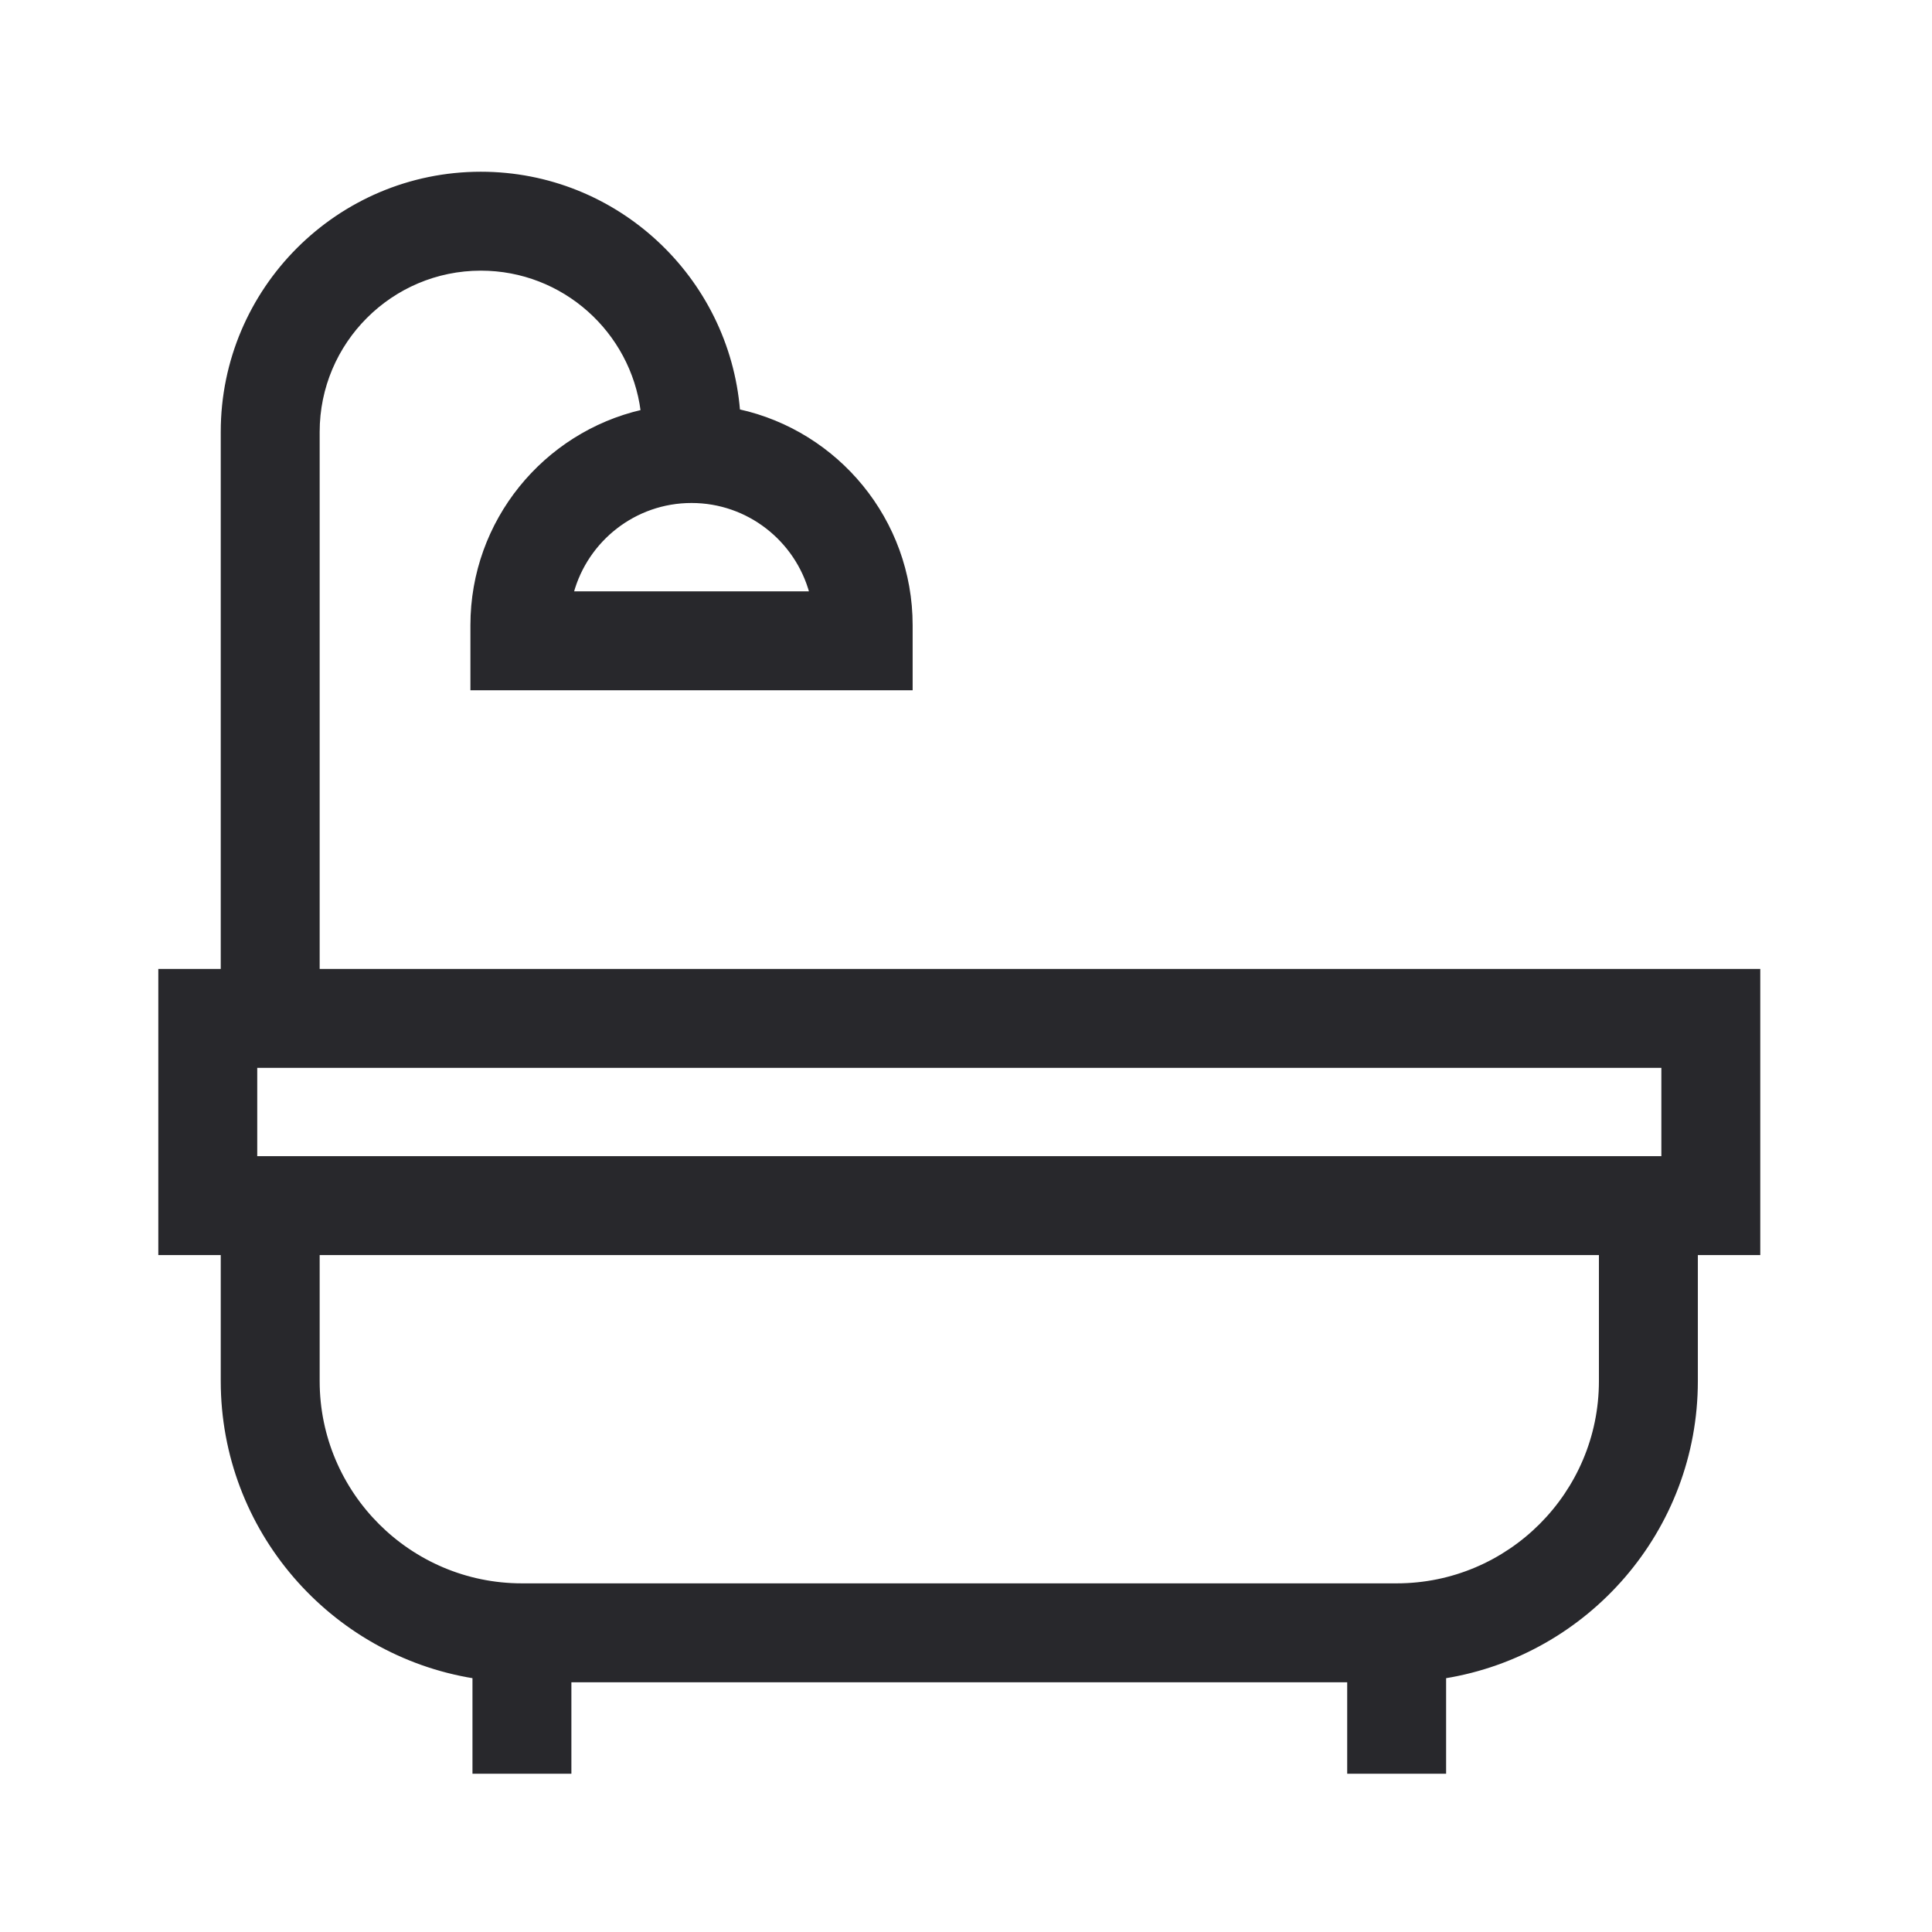
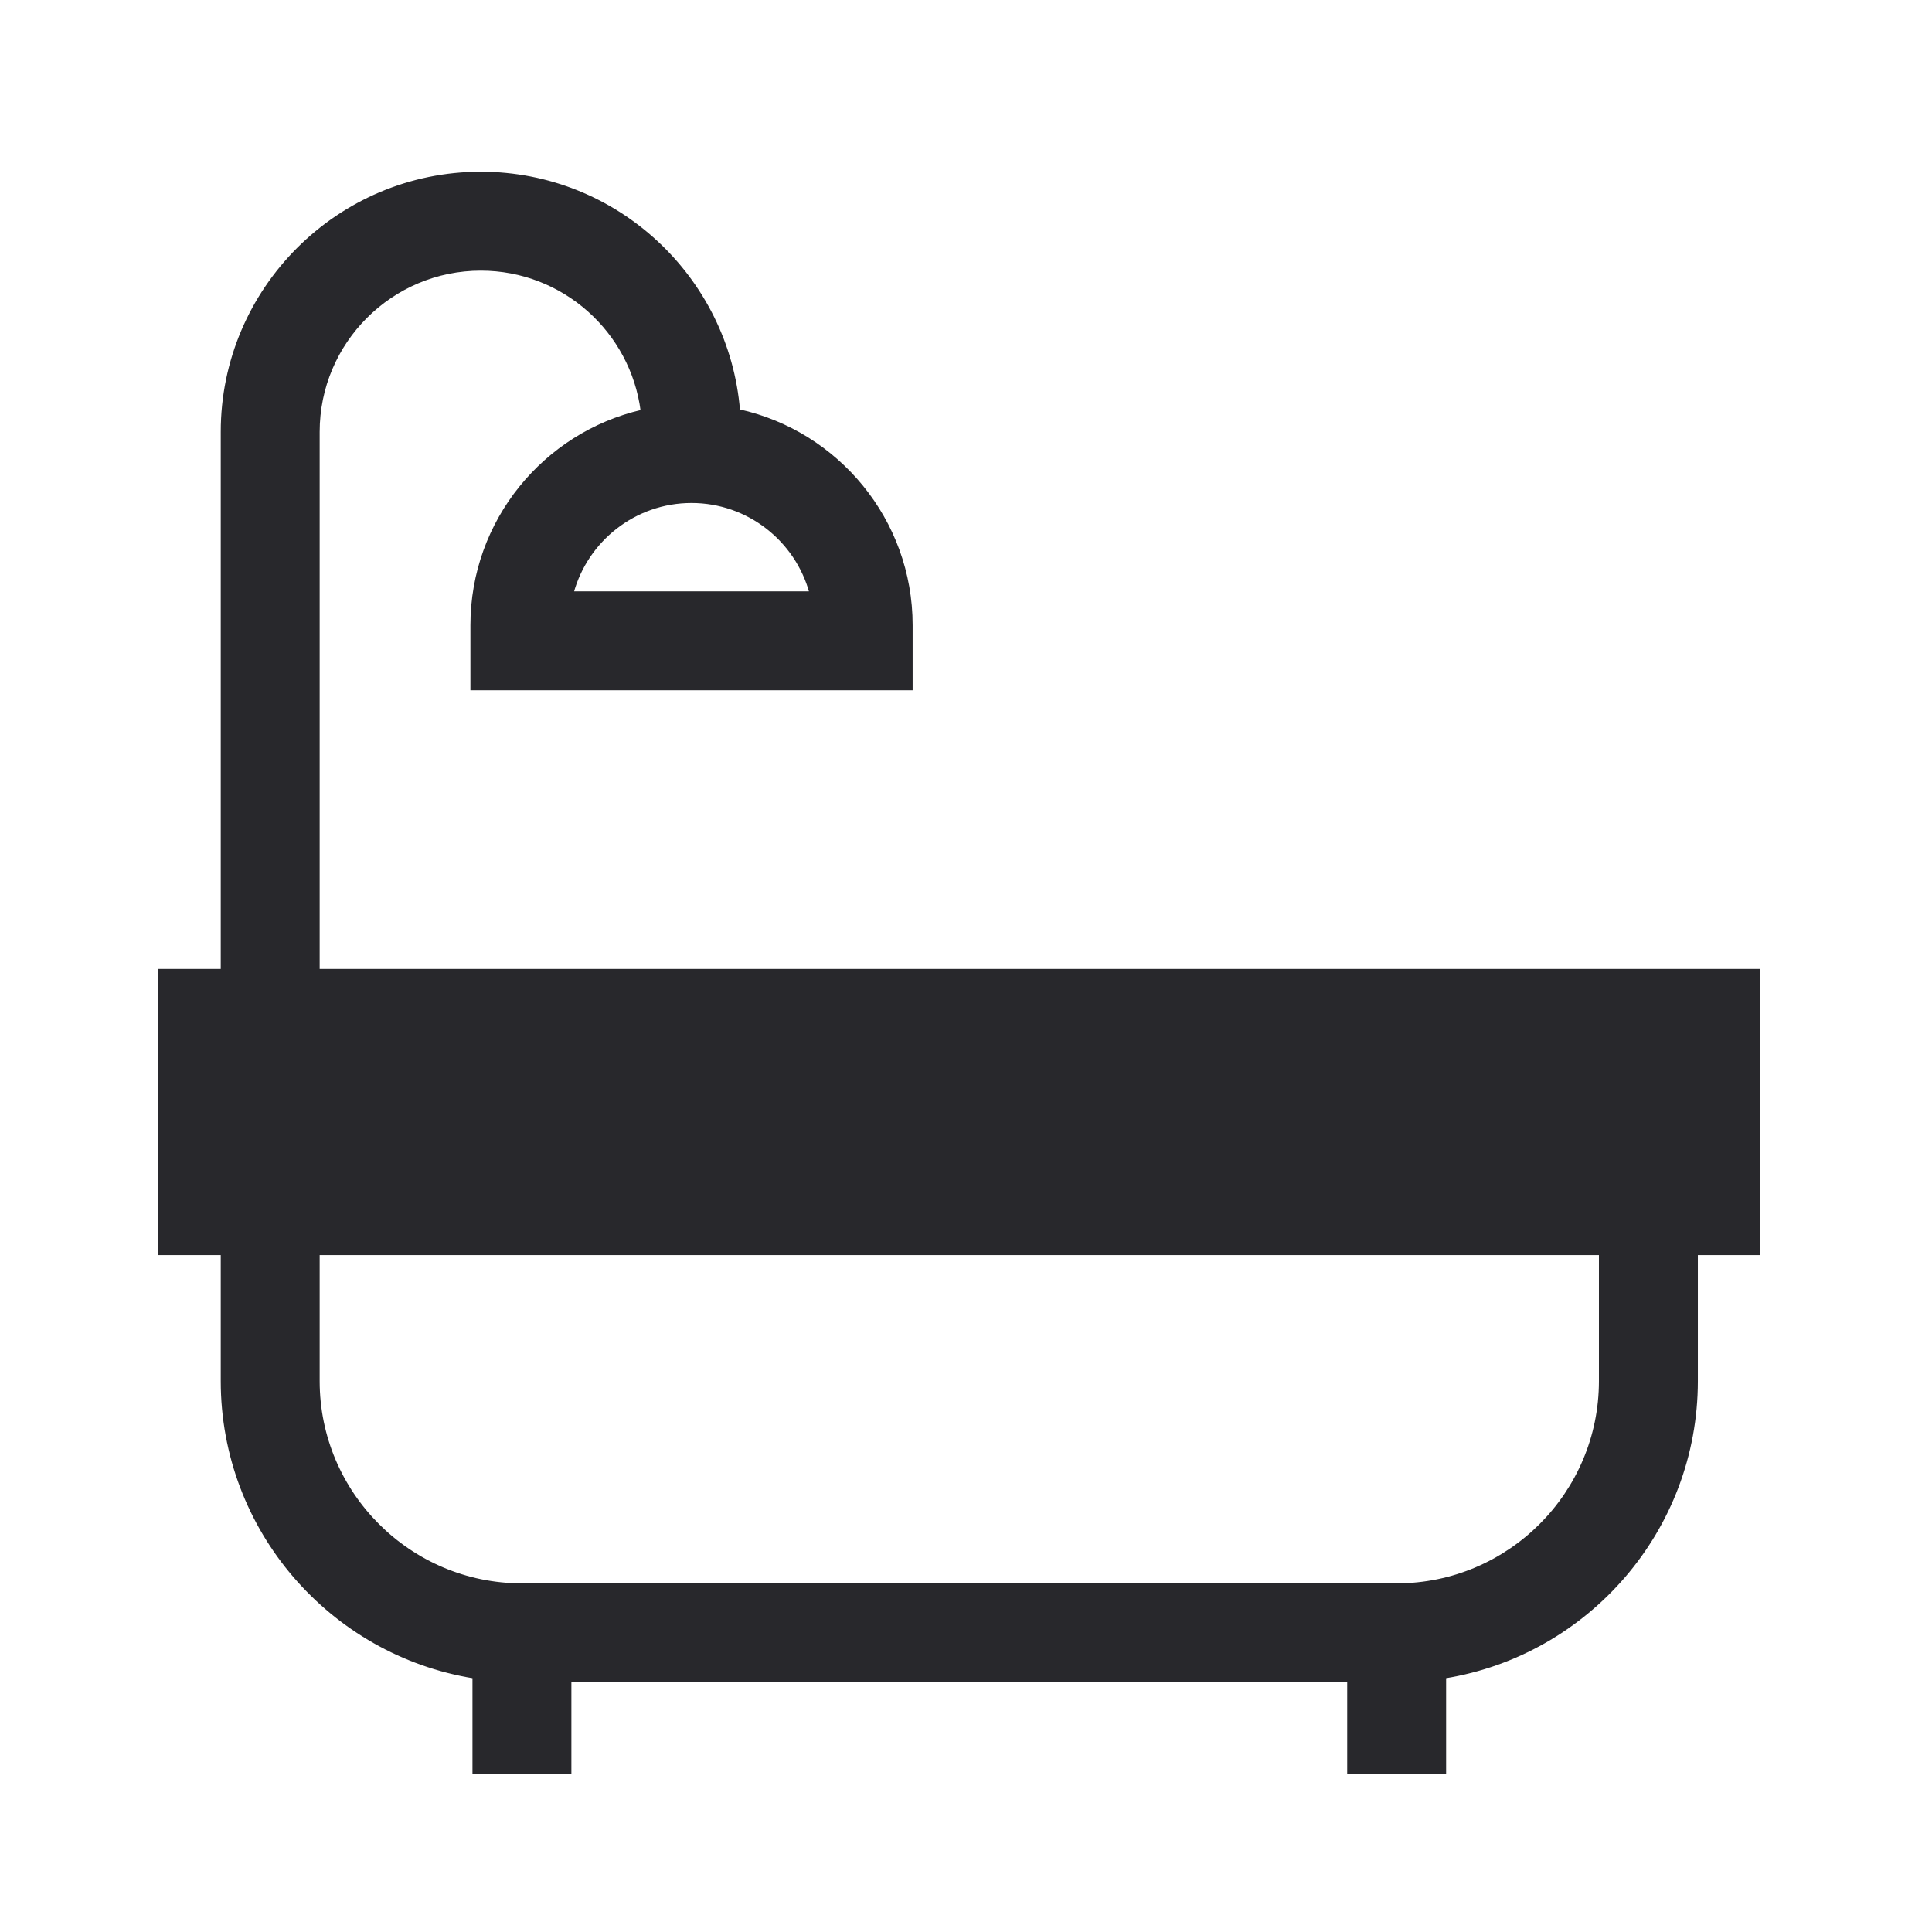
<svg xmlns="http://www.w3.org/2000/svg" width="144" height="144" viewBox="0 0 144 144" fill="none">
-   <path d="M35.841 12.9C45.941 12.9 54.246 20.705 55.058 30.6C62.406 32.213 67.923 38.772 67.923 46.598V51.348H35.162V46.598C35.162 38.834 40.592 32.32 47.852 30.642C47.09 24.689 41.997 20.073 35.841 20.073C29.16 20.073 23.726 25.508 23.726 32.188V72.317H131.101V93.447H126.448V102.938C126.448 114.041 118.309 123.276 107.685 124.997V132.103H100.512V125.287H42.488V132.103H35.315V124.997C24.691 123.276 16.553 114.041 16.553 102.938V93.447H11.9V72.317H16.553V32.188C16.553 21.553 25.205 12.9 35.841 12.9ZM23.726 102.938C23.726 111.306 30.534 118.114 38.902 118.114H104.098C112.466 118.114 119.274 111.306 119.274 102.938V93.447H23.726V102.938ZM19.073 86.274H123.928V79.49H19.073V86.274ZM51.542 37.39C47.304 37.39 43.727 40.269 42.66 44.174H60.425C59.358 40.269 55.78 37.39 51.542 37.39Z" fill="#28282C" stroke="#28282C" stroke-width="0.2" />
+   <path d="M35.841 12.9C45.941 12.9 54.246 20.705 55.058 30.6C62.406 32.213 67.923 38.772 67.923 46.598V51.348H35.162V46.598C35.162 38.834 40.592 32.32 47.852 30.642C47.09 24.689 41.997 20.073 35.841 20.073C29.16 20.073 23.726 25.508 23.726 32.188V72.317H131.101V93.447H126.448V102.938C126.448 114.041 118.309 123.276 107.685 124.997V132.103H100.512V125.287H42.488V132.103H35.315V124.997C24.691 123.276 16.553 114.041 16.553 102.938V93.447H11.9V72.317H16.553V32.188C16.553 21.553 25.205 12.9 35.841 12.9ZM23.726 102.938C23.726 111.306 30.534 118.114 38.902 118.114H104.098C112.466 118.114 119.274 111.306 119.274 102.938V93.447H23.726V102.938ZM19.073 86.274V79.49H19.073V86.274ZM51.542 37.39C47.304 37.39 43.727 40.269 42.66 44.174H60.425C59.358 40.269 55.78 37.39 51.542 37.39Z" fill="#28282C" stroke="#28282C" stroke-width="0.2" />
</svg>